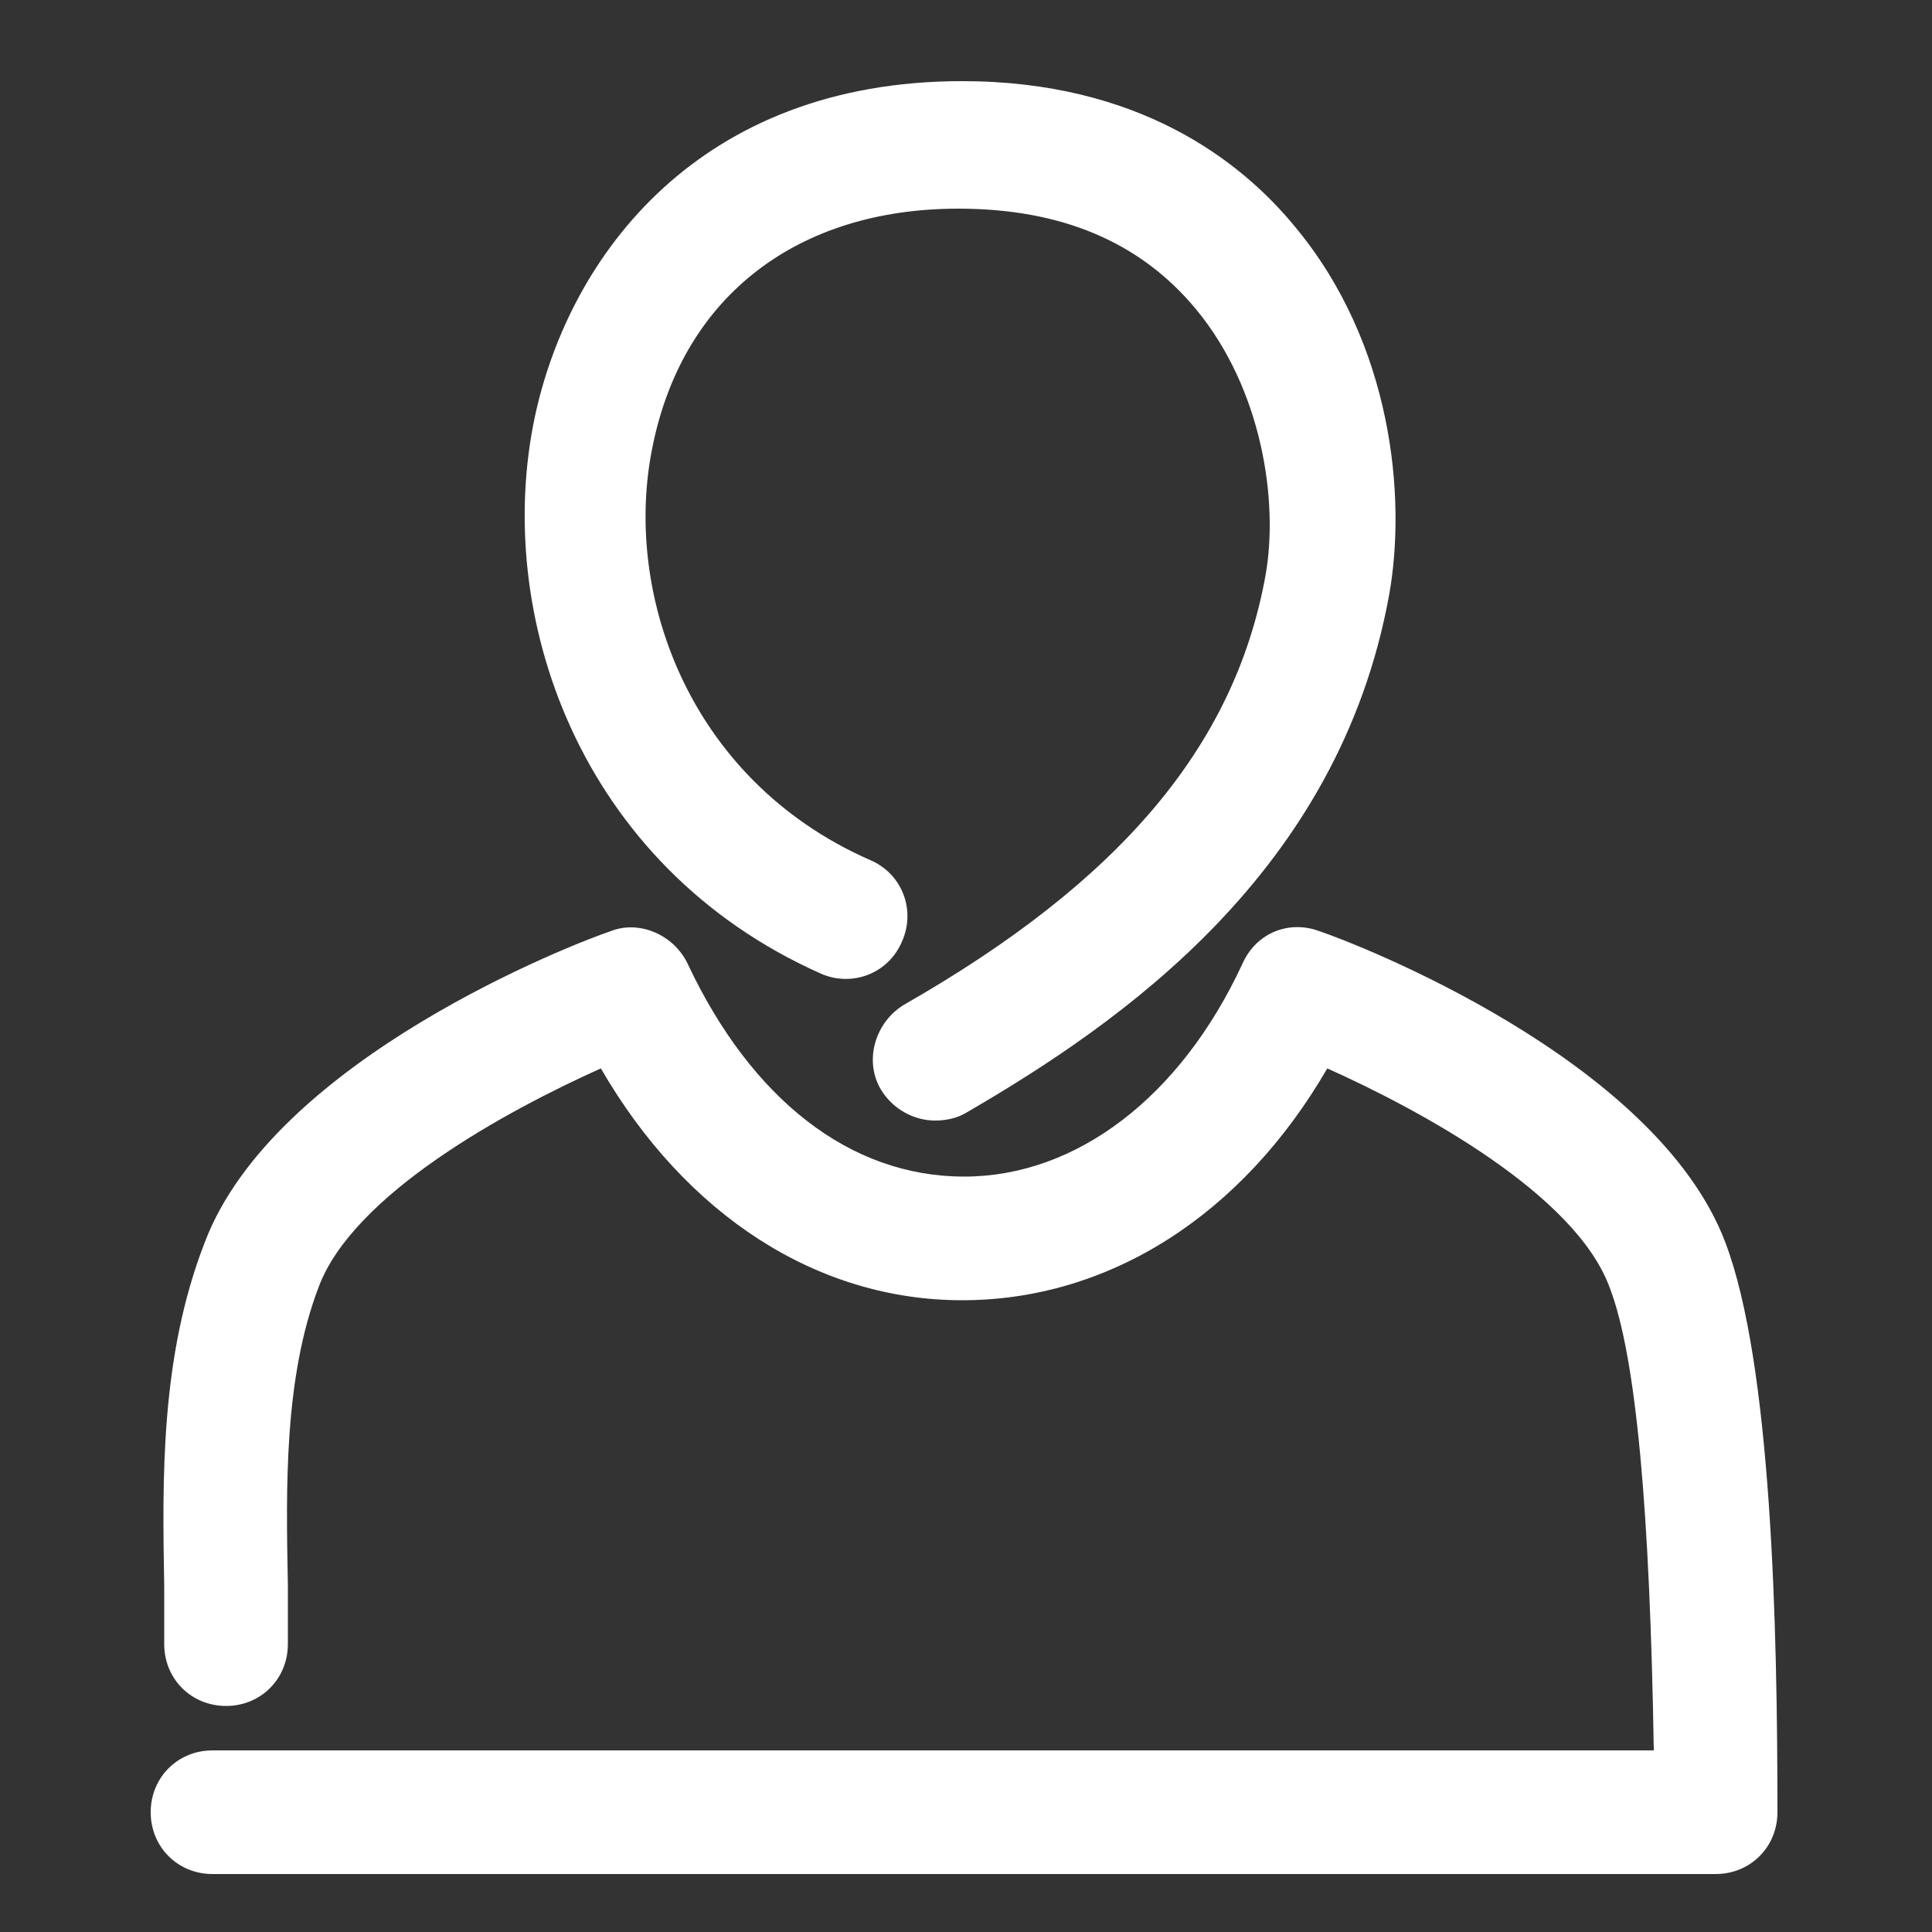
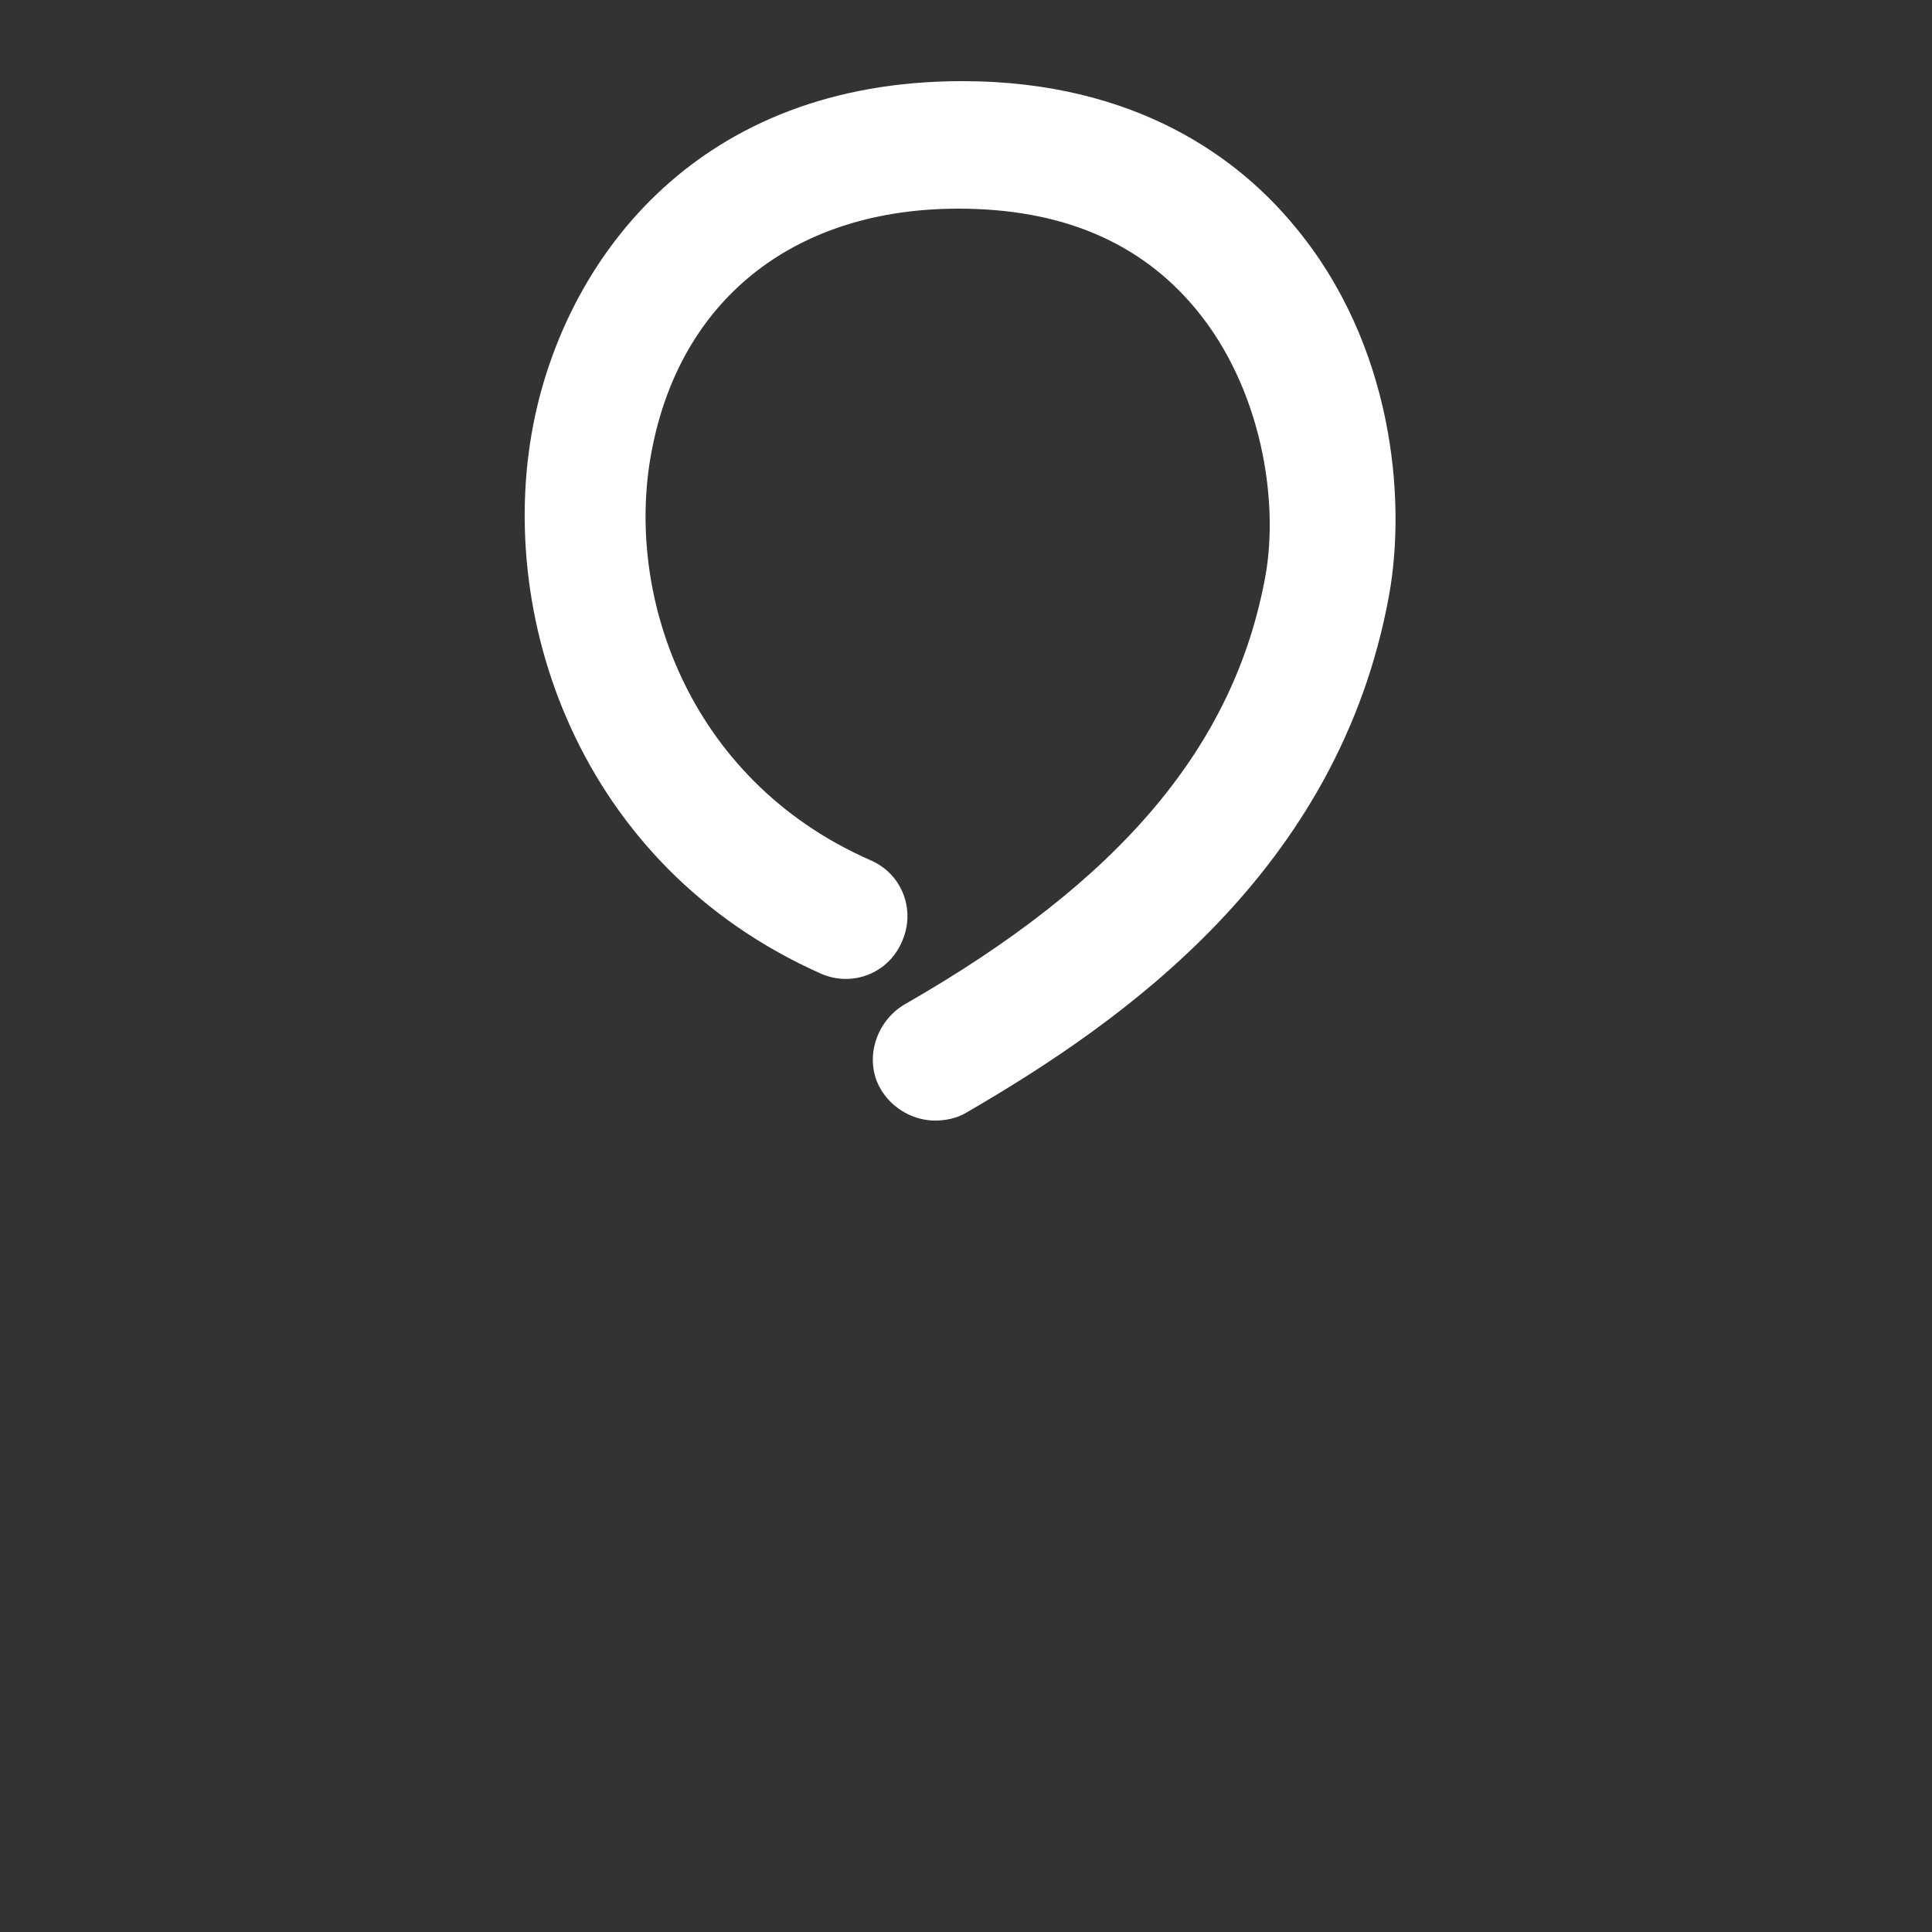
<svg xmlns="http://www.w3.org/2000/svg" version="1.1" id="Calque_1" x="0px" y="0px" viewBox="0 0 100 100" style="enable-background:new 0 0 100 100;" xml:space="preserve">
  <rect x="0" y="0" width="100" height="100" fill="#333333" stroke="none" />
  <style type="text/css">
	.st0{fill:#FFFFFF;}
</style>
  <g>
    <g>
      <g>
        <g>
          <path class="st0" d="M42.5,50.4c1.6,0.7,3.5,0,4.2-1.7c0.7-1.6,0-3.5-1.7-4.2c-9.5-4.2-12.8-14-11.2-21.5      c1.6-7.7,7.5-12.2,15.8-12.2c5.3,0,9.4,1.7,12.3,5.2c3.4,4.1,4.3,9.9,3.6,13.8C63.9,38.6,58,45.6,46.8,52      c-1.5,0.9-2.1,2.9-1.2,4.4c0.6,1,1.7,1.6,2.8,1.6c0.5,0,1.1-0.1,1.6-0.4c8.1-4.7,19.3-12.5,21.9-26.8c0.9-5,0.2-13-4.9-19.1      c-2.8-3.4-8.1-7.5-17.2-7.5c-13.6,0-20.3,9-22.1,17.3C25.5,31.7,29.9,44.8,42.5,50.4z" />
        </g>
      </g>
      <g>
        <g>
-           <path class="st0" d="M89.3,64.3c-3.6-9.5-19.2-15.5-21-16.1c-1.6-0.6-3.3,0.1-4,1.7c-3.2,6.9-8.6,11-14.4,11      c-5.9,0-11-4-14.3-11c-0.7-1.5-2.5-2.3-4-1.7c-1.8,0.6-17.4,6.6-21,16.1c-2.3,5.9-2.2,12.2-2.1,17.8c0,1,0,2,0,3      c0,1.8,1.4,3.2,3.2,3.2s3.2-1.4,3.2-3.2c0-1,0-2,0-3.1c-0.1-5-0.2-10.7,1.6-15.4c1.8-4.8,9.7-9.1,14.6-11.3      c4.4,7.6,11.2,12,18.7,12c0,0,0,0,0,0c7.6,0,14.5-4.4,18.9-12c4.9,2.2,12.8,6.5,14.6,11.3c1.4,3.6,2.1,11.7,2.3,24H11      c-1.8,0-3.2,1.4-3.2,3.2c0,1.8,1.4,3.2,3.2,3.2h77.8c1.8,0,3.2-1.4,3.2-3.2C92,84.2,91.7,70.6,89.3,64.3z" />
-         </g>
+           </g>
      </g>
    </g>
  </g>
</svg>